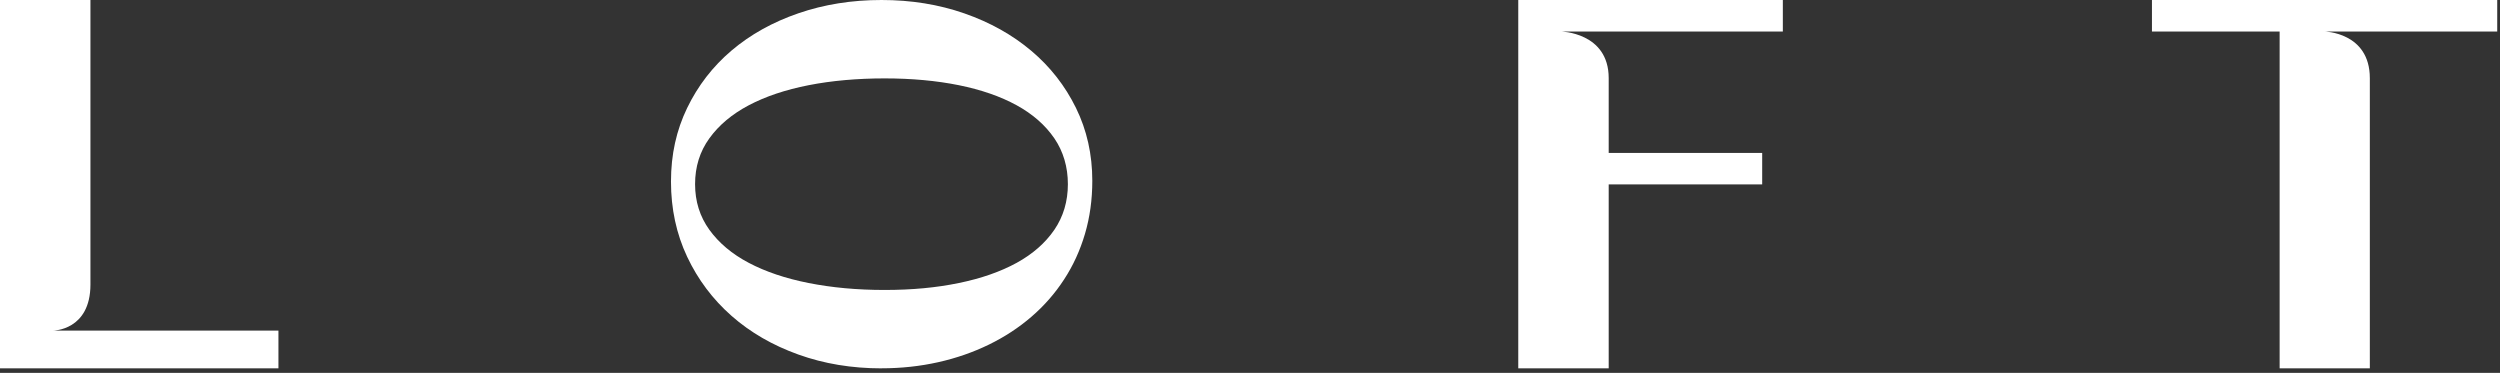
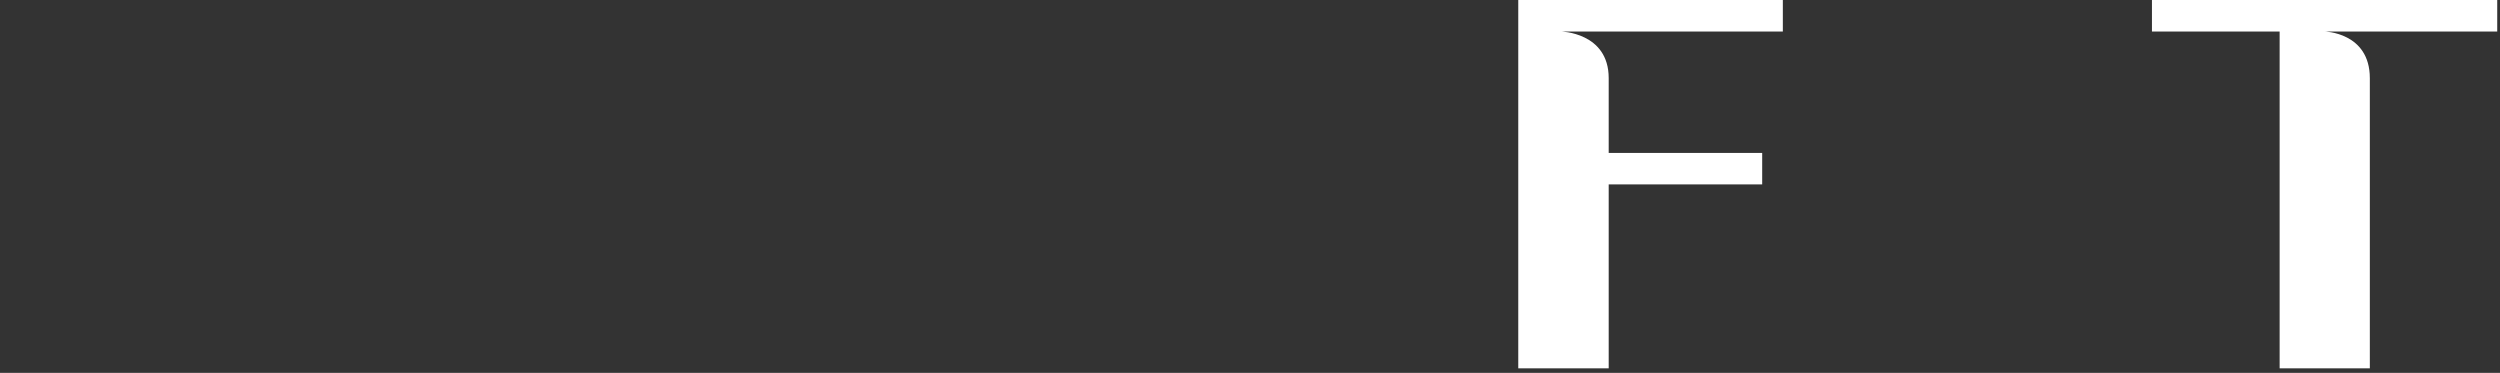
<svg xmlns="http://www.w3.org/2000/svg" width="523" height="78" viewBox="0 0 523 78" fill="none">
  <rect x="0" y="0" width="523" height="78" fill="#333333" stroke="none" />
-   <path d="M0 0H18.92V59.52C18.92 69.14 11.12 69.16 11.12 69.16H58.25V77.06H0V0Z" fill="white" />
-   <path d="M184.41 77.06C178.2 77.06 172.4 76.1 167.02 74.17C161.64 72.24 156.98 69.55 153.04 66.08C149.1 62.61 146 58.48 143.75 53.71C141.5 48.93 140.37 43.69 140.37 37.99C140.37 32.29 141.5 27.26 143.75 22.59C146.01 17.92 149.1 13.92 153.04 10.57C156.98 7.23 161.64 4.63 167.02 2.78C172.4 0.93 178.2 0 184.41 0C190.62 0 196.41 0.94 201.77 2.81C207.13 4.68 211.79 7.29 215.75 10.63C219.71 13.97 222.83 17.96 225.1 22.59C227.37 27.22 228.51 32.3 228.51 37.82C228.51 41.74 228 45.44 226.98 48.91C225.96 52.38 224.5 55.57 222.6 58.47C220.71 61.38 218.43 63.98 215.78 66.26C213.13 68.55 210.16 70.49 206.88 72.09C203.6 73.69 200.07 74.92 196.28 75.77C192.49 76.62 188.53 77.05 184.4 77.05M145.41 38.53C145.41 42.13 146.41 45.31 148.4 48.07C150.39 50.83 153.14 53.14 156.65 54.99C160.16 56.84 164.33 58.25 169.18 59.21C174.02 60.17 179.31 60.66 185.06 60.66C190.81 60.66 195.89 60.18 200.58 59.21C205.27 58.25 209.3 56.84 212.68 54.99C216.05 53.14 218.68 50.83 220.57 48.07C222.45 45.31 223.4 42.13 223.4 38.53C223.4 34.93 222.45 31.7 220.57 28.94C218.68 26.18 216.05 23.87 212.68 22.02C209.3 20.17 205.27 18.77 200.58 17.82C195.89 16.88 190.72 16.4 185.06 16.4C179.4 16.4 174.02 16.87 169.18 17.82C164.34 18.77 160.16 20.17 156.65 22.02C153.14 23.87 150.39 26.18 148.4 28.94C146.4 31.7 145.41 34.9 145.41 38.53Z" fill="white" />
  <path d="M372.97 0V6.59H326.5C326.5 6.59 336.54 6.73 336.54 16.35V31.99H368.65V38.58H336.54V77.05H317.62V0H372.98H372.97Z" fill="white" />
-   <path d="M522.419 0V6.59H486.249C486.249 6.59 495.769 6.73 495.769 16.35V77.06H476.899V6.59H450.189V0H522.419Z" fill="white" />
+   <path d="M522.419 0V6.59H486.249C486.249 6.59 495.769 6.73 495.769 16.35V77.06H476.899V6.59H450.189V0Z" fill="white" />
</svg>